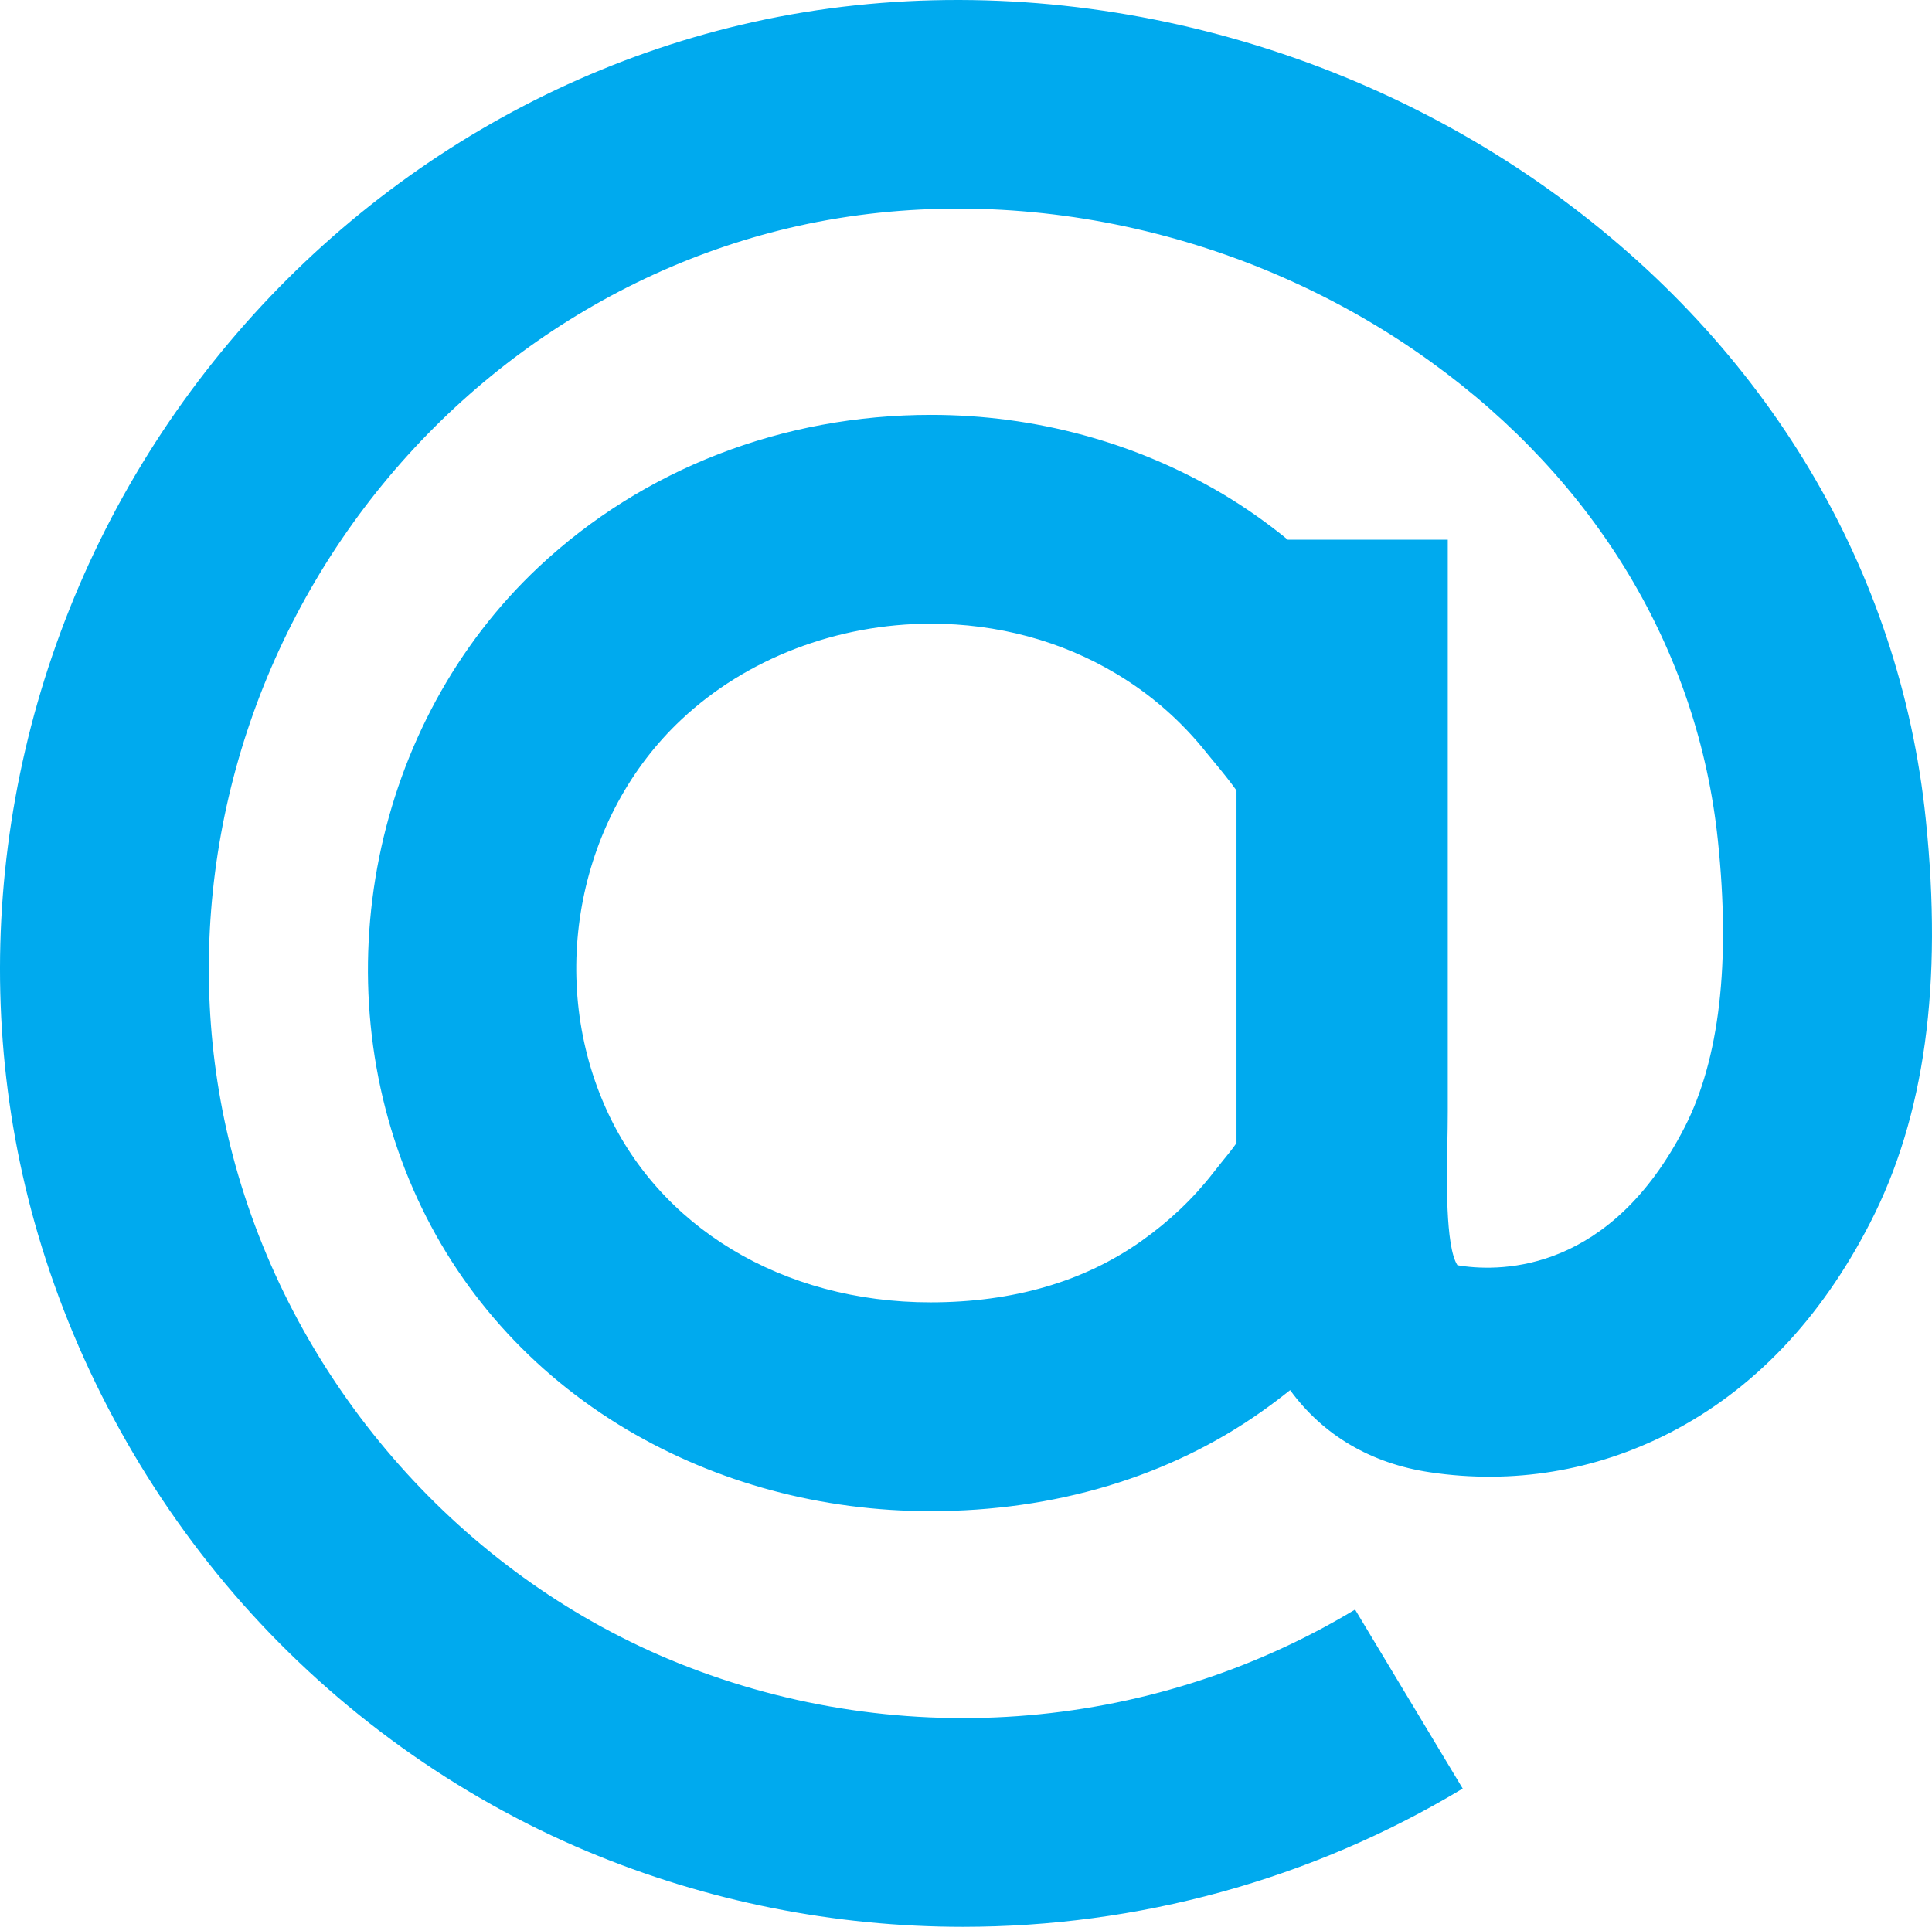
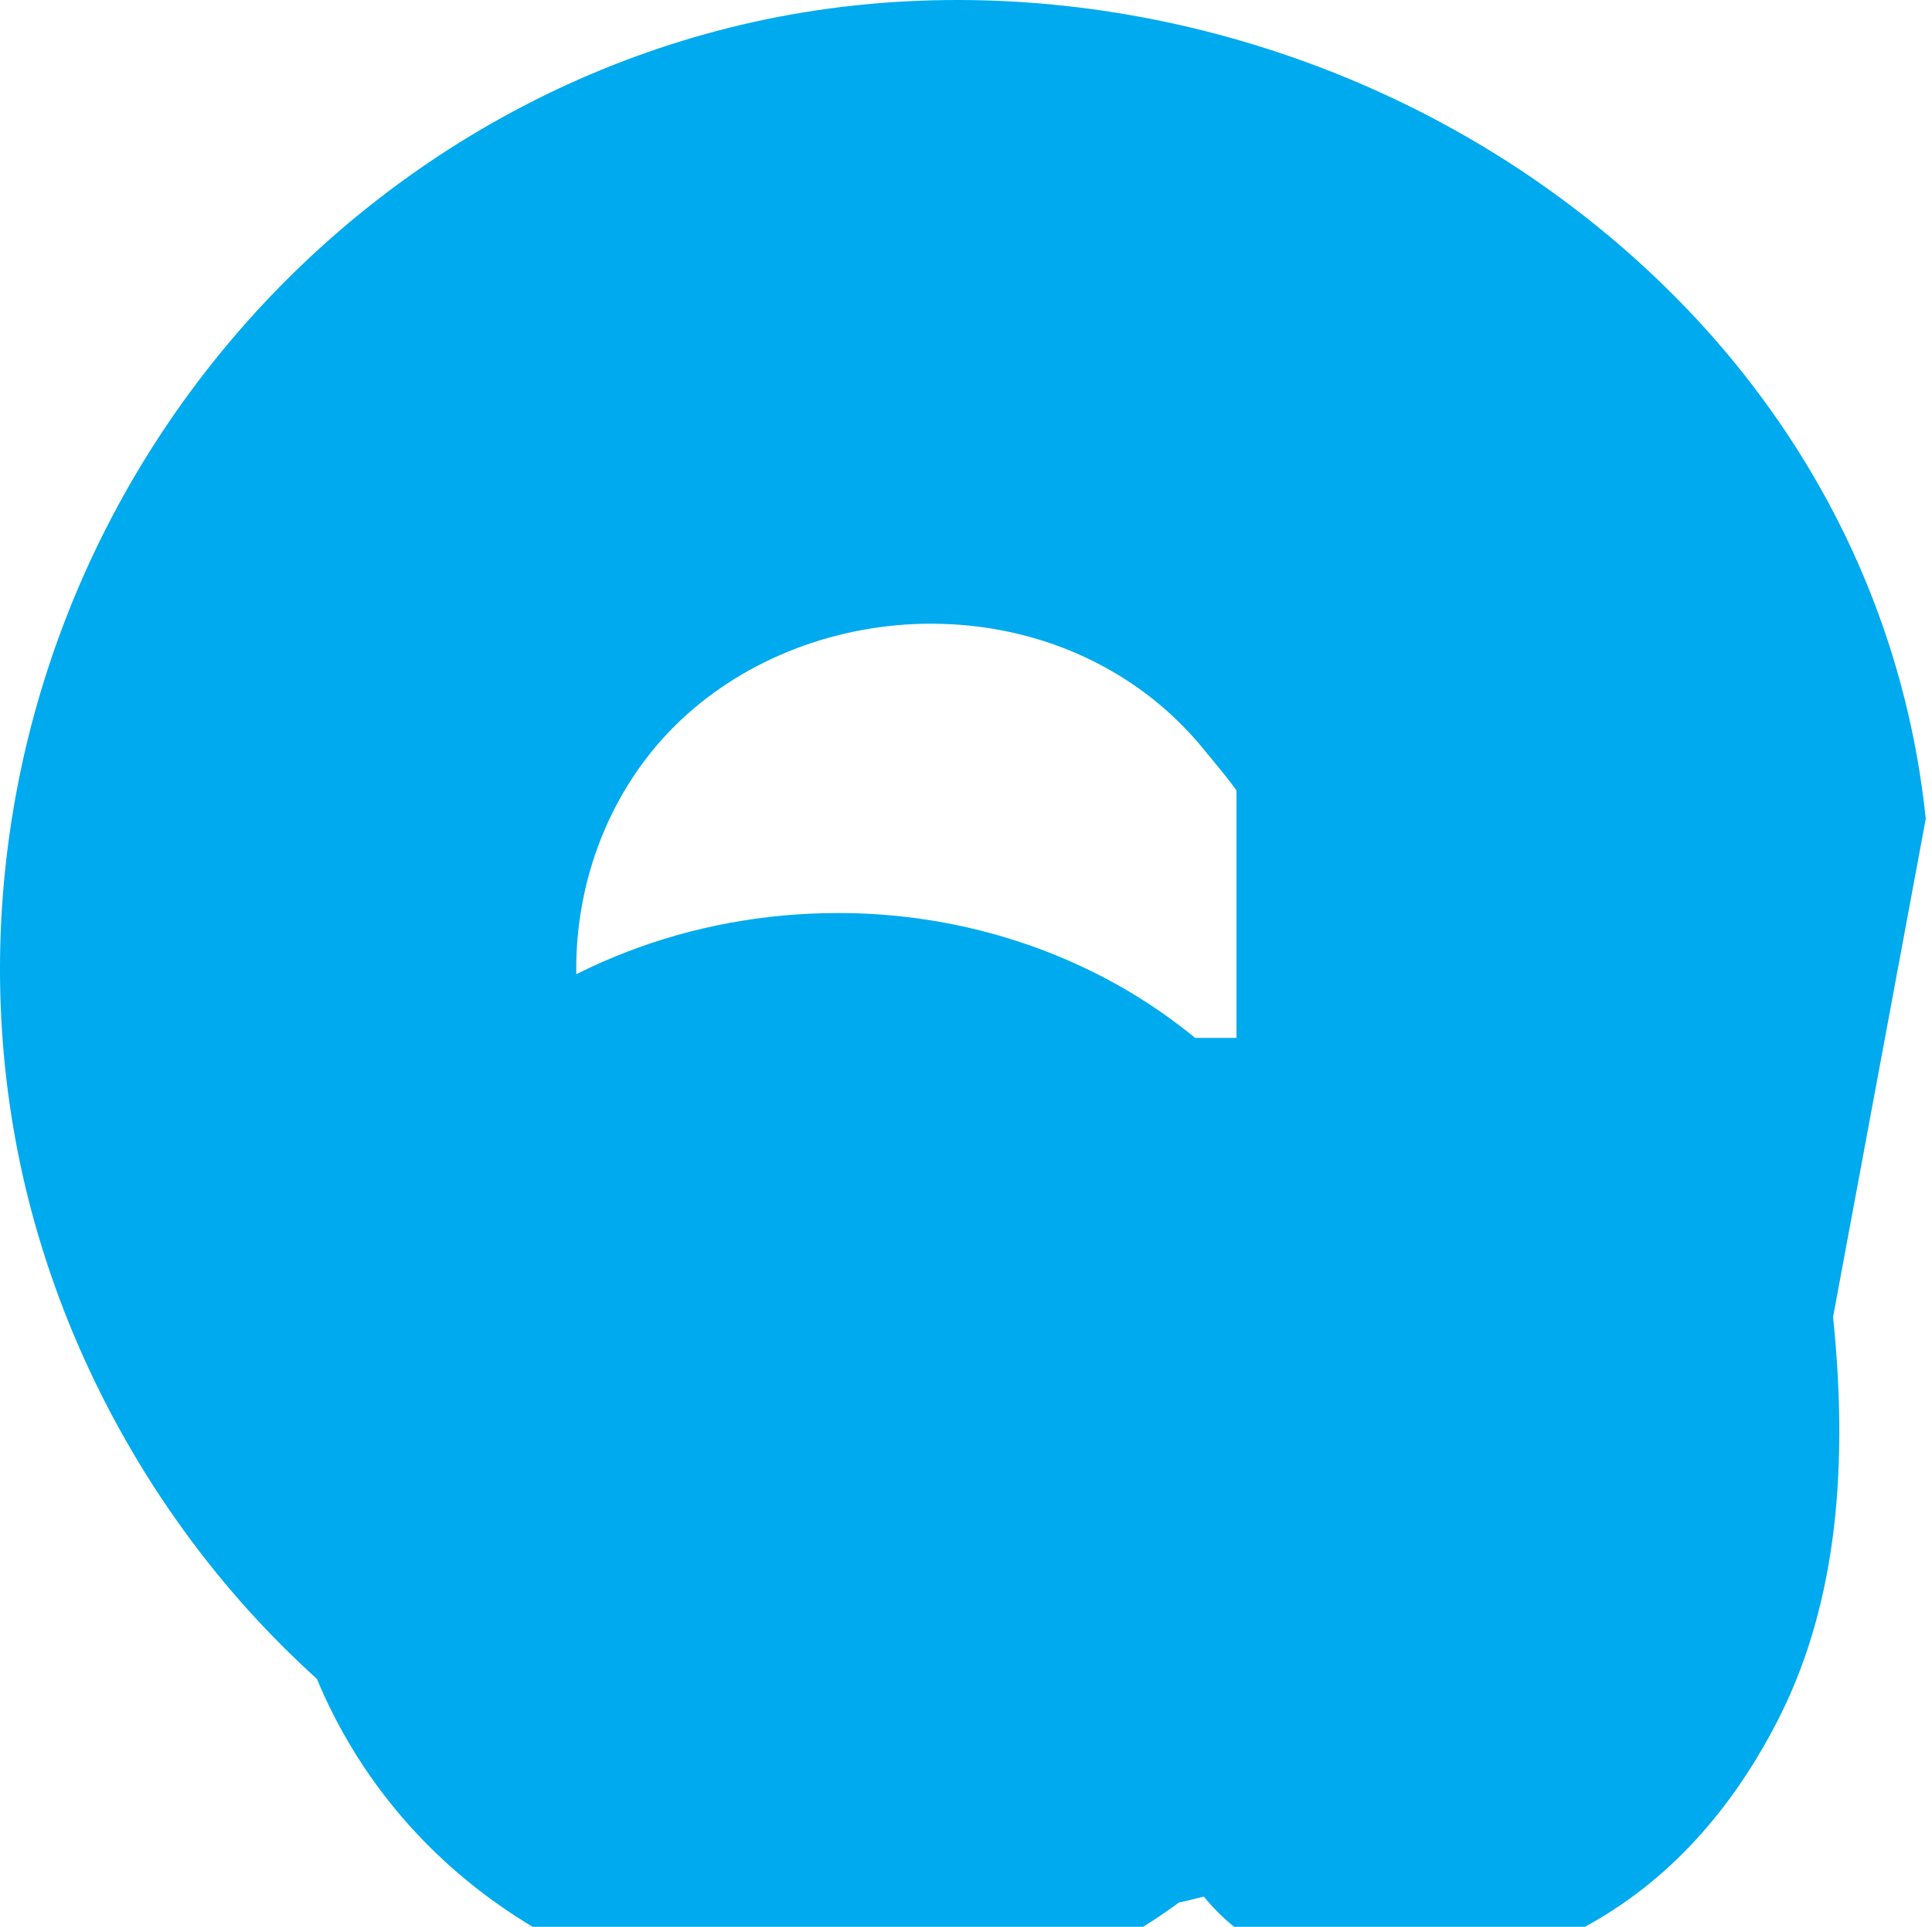
<svg xmlns="http://www.w3.org/2000/svg" fill="#000000" height="797.989" width="800" version="1.1" id="Capa_1" viewBox="0 0 378.632 377.68" xml:space="preserve">
  <defs id="defs1" />
-   <path d="m 377.406,160.505 c -5.083,-48.911 -31.093,-92.52 -73.184,-122.854 C 259.004,5.062 200.457,-7.412 147.603,4.331 97.354,15.495 53.256,47.836 26.571,93.015 -0.122,138.255 -7.098,192.506 7.436,241.914 c 7.832,26.66 21.729,51.712 40.15,72.51 18.594,20.972 41.904,37.722 67.472,48.459 23.579,9.888 48.628,14.797 73.653,14.797 34.128,-0.001 68.115,-9.121 97.949,-27.098 l -21.092,-35.081 c -40.578,24.451 -90.887,28.029 -134.652,9.66 -40.283,-16.96 -71.759,-52.383 -84.211,-94.761 -11.336,-38.595 -5.846,-81.093 15.125,-116.586 20.922,-35.467 55.426,-60.801 94.622,-69.533 41.644,-9.225 87.948,0.669 123.857,26.566 32.502,23.394 52.497,56.769 56.363,93.907 2.515,23.979 0.31,42.891 -6.526,56.226 -14.487,28.192 -35.526,28.36 -43.873,27.132 -0.283,-0.041 -0.476,-0.082 -0.65,-0.117 -2.396,-3.709 -2.091,-17.489 -1.974,-23.473 0.044,-2.332 0.084,-4.572 0.084,-6.664 v -112.06 h -31.349 c -3.998,-3.278 -8.225,-6.251 -12.674,-8.921 -17.076,-10.159 -36.858,-15.552 -57.255,-15.552 -29.078,0 -56.408,10.597 -76.896,29.824 -32.537,30.543 -42.63,80.689 -24.551,122.023 8.578,19.62 23.065,35.901 41.876,47.066 17.611,10.434 38.182,15.972 59.47,15.972 24.394,0 46.819,-6.735 64.858,-19.492 1.915,-1.342 3.813,-2.79 5.626,-4.233 6.431,8.805 15.811,14.4 27.464,16.114 16.149,2.408 32.299,-0.259 46.784,-7.668 16.453,-8.419 29.715,-22.311 39.439,-41.271 10.684,-20.79 14.253,-46.676 10.881,-79.155 z m -135.076,63.557 c -0.891,1.283 -2.229,2.907 -2.961,3.803 -0.599,0.778 -1.151,1.46 -1.643,2.073 -3.868,4.982 -8.597,9.48 -14.113,13.374 -11.26,7.943 -25.152,11.964 -41.257,11.964 -28.968,0 -53.462,-14.75 -63.846,-38.544 -11.258,-25.69 -5.071,-56.854 15.035,-75.692 12.7,-11.95 30.538,-18.784 48.911,-18.784 13.028,0 25.56,3.375 36.268,9.788 6.831,4.072 12.861,9.337 17.9,15.719 0.497,0.613 1.082,1.322 1.724,2.094 0.952,1.135 2.812,3.438 3.981,5.092 v 69.113 z" id="path1" style="fill:#00aaee;fill-opacity:1" />
+   <path d="m 377.406,160.505 c -5.083,-48.911 -31.093,-92.52 -73.184,-122.854 C 259.004,5.062 200.457,-7.412 147.603,4.331 97.354,15.495 53.256,47.836 26.571,93.015 -0.122,138.255 -7.098,192.506 7.436,241.914 c 7.832,26.66 21.729,51.712 40.15,72.51 18.594,20.972 41.904,37.722 67.472,48.459 23.579,9.888 48.628,14.797 73.653,14.797 34.128,-0.001 68.115,-9.121 97.949,-27.098 l -21.092,-35.081 v -112.06 h -31.349 c -3.998,-3.278 -8.225,-6.251 -12.674,-8.921 -17.076,-10.159 -36.858,-15.552 -57.255,-15.552 -29.078,0 -56.408,10.597 -76.896,29.824 -32.537,30.543 -42.63,80.689 -24.551,122.023 8.578,19.62 23.065,35.901 41.876,47.066 17.611,10.434 38.182,15.972 59.47,15.972 24.394,0 46.819,-6.735 64.858,-19.492 1.915,-1.342 3.813,-2.79 5.626,-4.233 6.431,8.805 15.811,14.4 27.464,16.114 16.149,2.408 32.299,-0.259 46.784,-7.668 16.453,-8.419 29.715,-22.311 39.439,-41.271 10.684,-20.79 14.253,-46.676 10.881,-79.155 z m -135.076,63.557 c -0.891,1.283 -2.229,2.907 -2.961,3.803 -0.599,0.778 -1.151,1.46 -1.643,2.073 -3.868,4.982 -8.597,9.48 -14.113,13.374 -11.26,7.943 -25.152,11.964 -41.257,11.964 -28.968,0 -53.462,-14.75 -63.846,-38.544 -11.258,-25.69 -5.071,-56.854 15.035,-75.692 12.7,-11.95 30.538,-18.784 48.911,-18.784 13.028,0 25.56,3.375 36.268,9.788 6.831,4.072 12.861,9.337 17.9,15.719 0.497,0.613 1.082,1.322 1.724,2.094 0.952,1.135 2.812,3.438 3.981,5.092 v 69.113 z" id="path1" style="fill:#00aaee;fill-opacity:1" />
</svg>